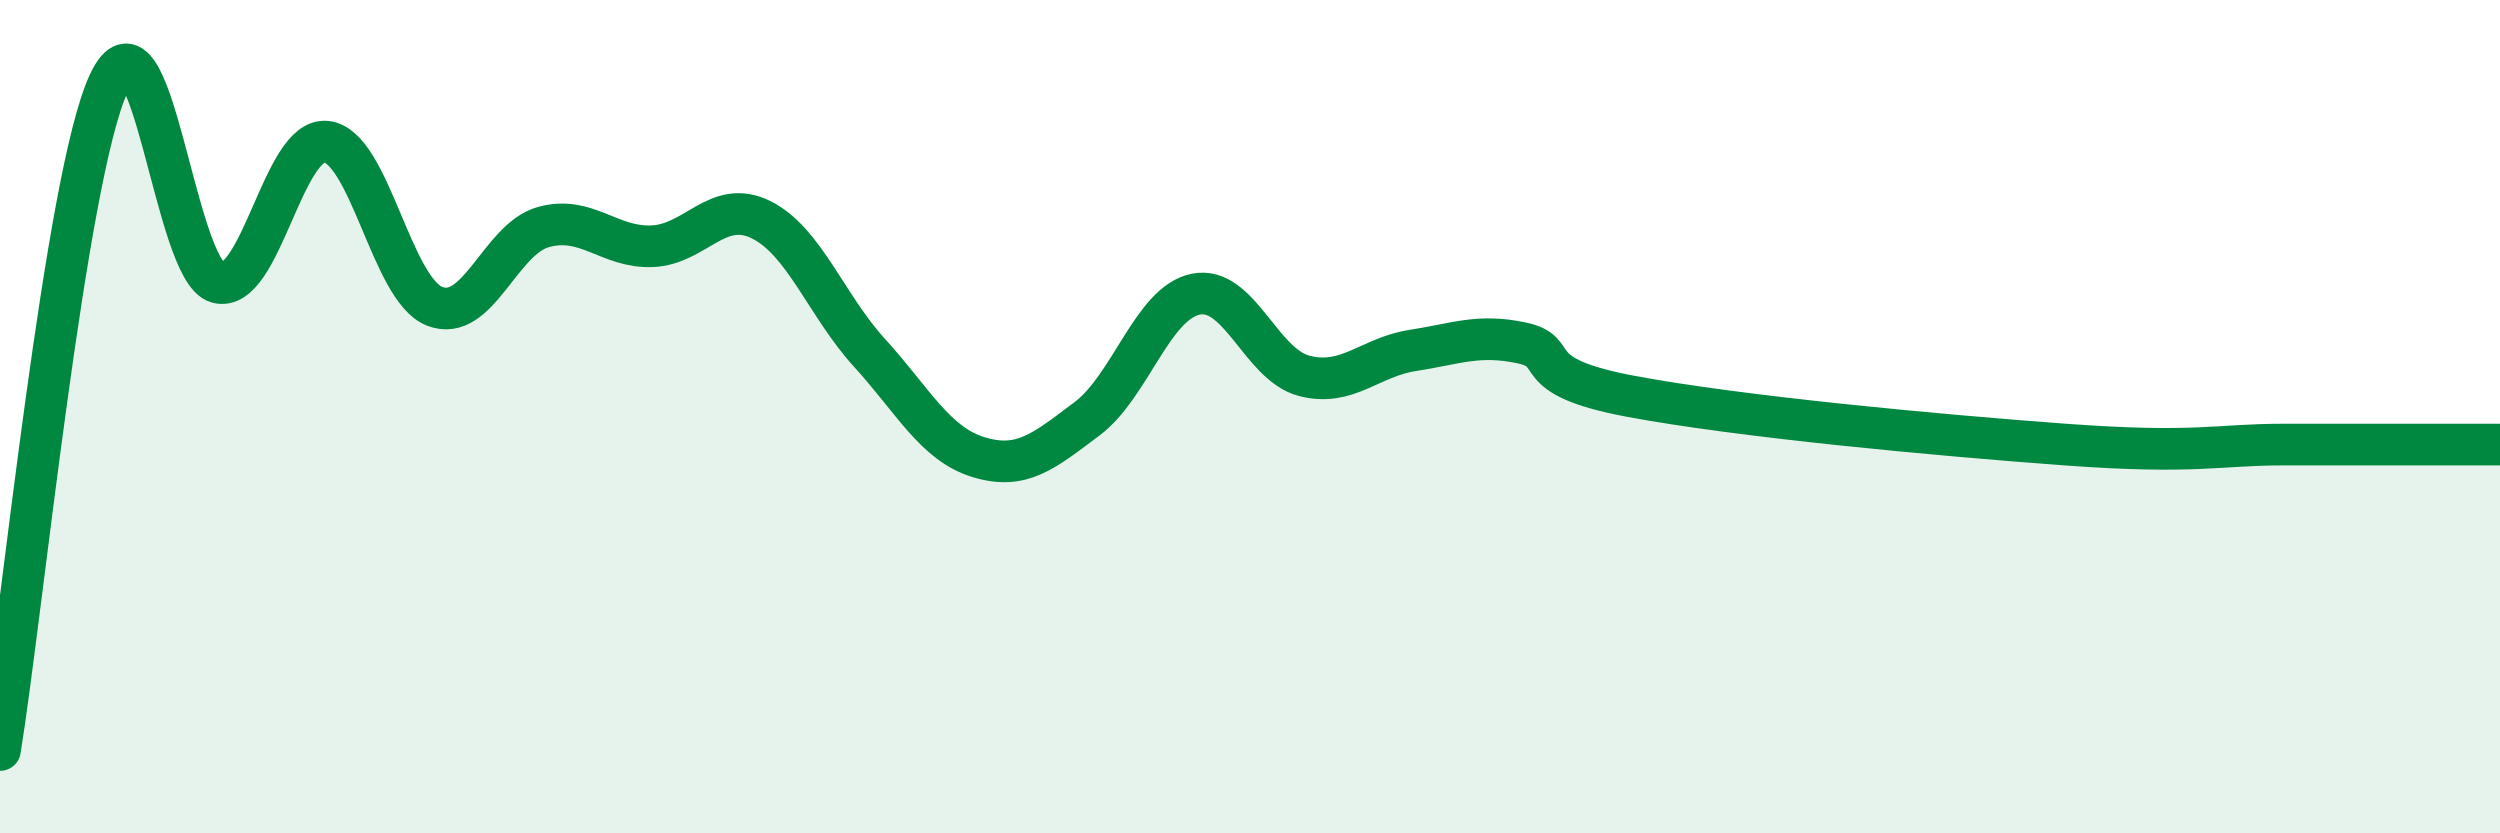
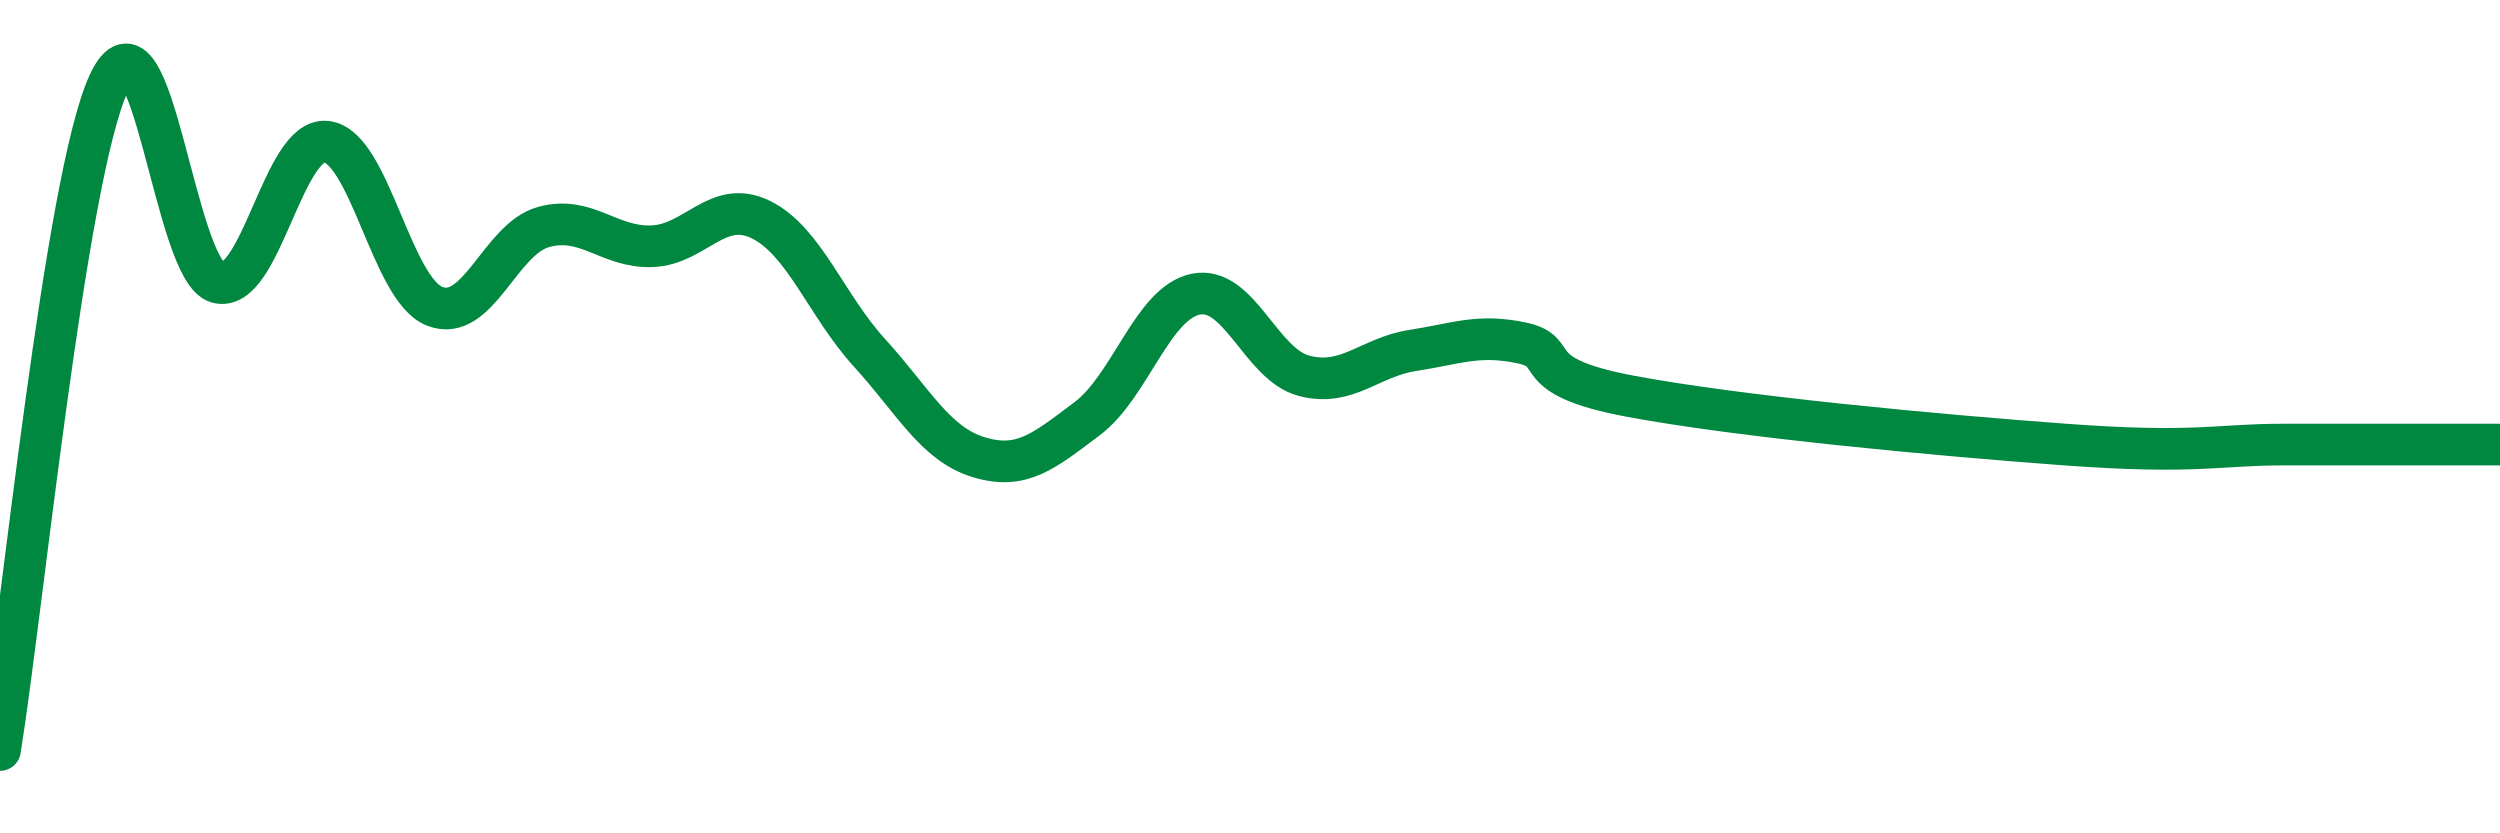
<svg xmlns="http://www.w3.org/2000/svg" width="60" height="20" viewBox="0 0 60 20">
-   <path d="M 0,18 C 0.52,14.8 1.57,4.24 2.61,2 C 3.65,-0.24 4.18,6.5 5.22,6.78 C 6.26,7.06 6.79,3.29 7.83,3.4 C 8.87,3.51 9.39,6.94 10.43,7.35 C 11.47,7.76 12,5.74 13.04,5.45 C 14.08,5.16 14.61,5.95 15.65,5.91 C 16.69,5.87 17.22,4.76 18.26,5.27 C 19.3,5.78 19.83,7.33 20.87,8.47 C 21.91,9.61 22.44,10.65 23.48,10.97 C 24.52,11.29 25.05,10.83 26.09,10.05 C 27.13,9.27 27.66,7.27 28.7,7.06 C 29.74,6.85 30.26,8.75 31.3,9.02 C 32.34,9.29 32.87,8.57 33.91,8.41 C 34.95,8.25 35.48,8.01 36.52,8.23 C 37.56,8.45 36.52,9.02 39.13,9.51 C 41.74,10 46.44,10.44 49.57,10.67 C 52.7,10.9 53.22,10.67 54.78,10.67 C 56.34,10.67 56.35,10.67 57.39,10.67 C 58.43,10.67 59.48,10.67 60,10.67L60 20L0 20Z" fill="#008740" opacity="0.1" stroke-linecap="round" stroke-linejoin="round" />
  <path d="M 0,18 C 0.52,14.8 1.57,4.24 2.61,2 C 3.65,-0.24 4.18,6.5 5.22,6.78 C 6.26,7.06 6.79,3.29 7.83,3.4 C 8.87,3.51 9.39,6.94 10.43,7.35 C 11.47,7.76 12,5.74 13.04,5.45 C 14.08,5.16 14.61,5.95 15.65,5.91 C 16.69,5.87 17.22,4.76 18.26,5.27 C 19.3,5.78 19.83,7.33 20.87,8.47 C 21.91,9.61 22.44,10.65 23.48,10.97 C 24.52,11.29 25.05,10.83 26.09,10.05 C 27.13,9.27 27.66,7.27 28.7,7.06 C 29.74,6.85 30.26,8.75 31.3,9.02 C 32.34,9.29 32.87,8.57 33.91,8.41 C 34.95,8.25 35.48,8.01 36.52,8.23 C 37.56,8.45 36.52,9.02 39.13,9.51 C 41.74,10 46.44,10.44 49.57,10.67 C 52.7,10.9 53.22,10.67 54.78,10.67 C 56.34,10.67 56.35,10.67 57.39,10.67 C 58.43,10.67 59.48,10.67 60,10.67" stroke="#008740" stroke-width="1" fill="none" stroke-linecap="round" stroke-linejoin="round" />
</svg>